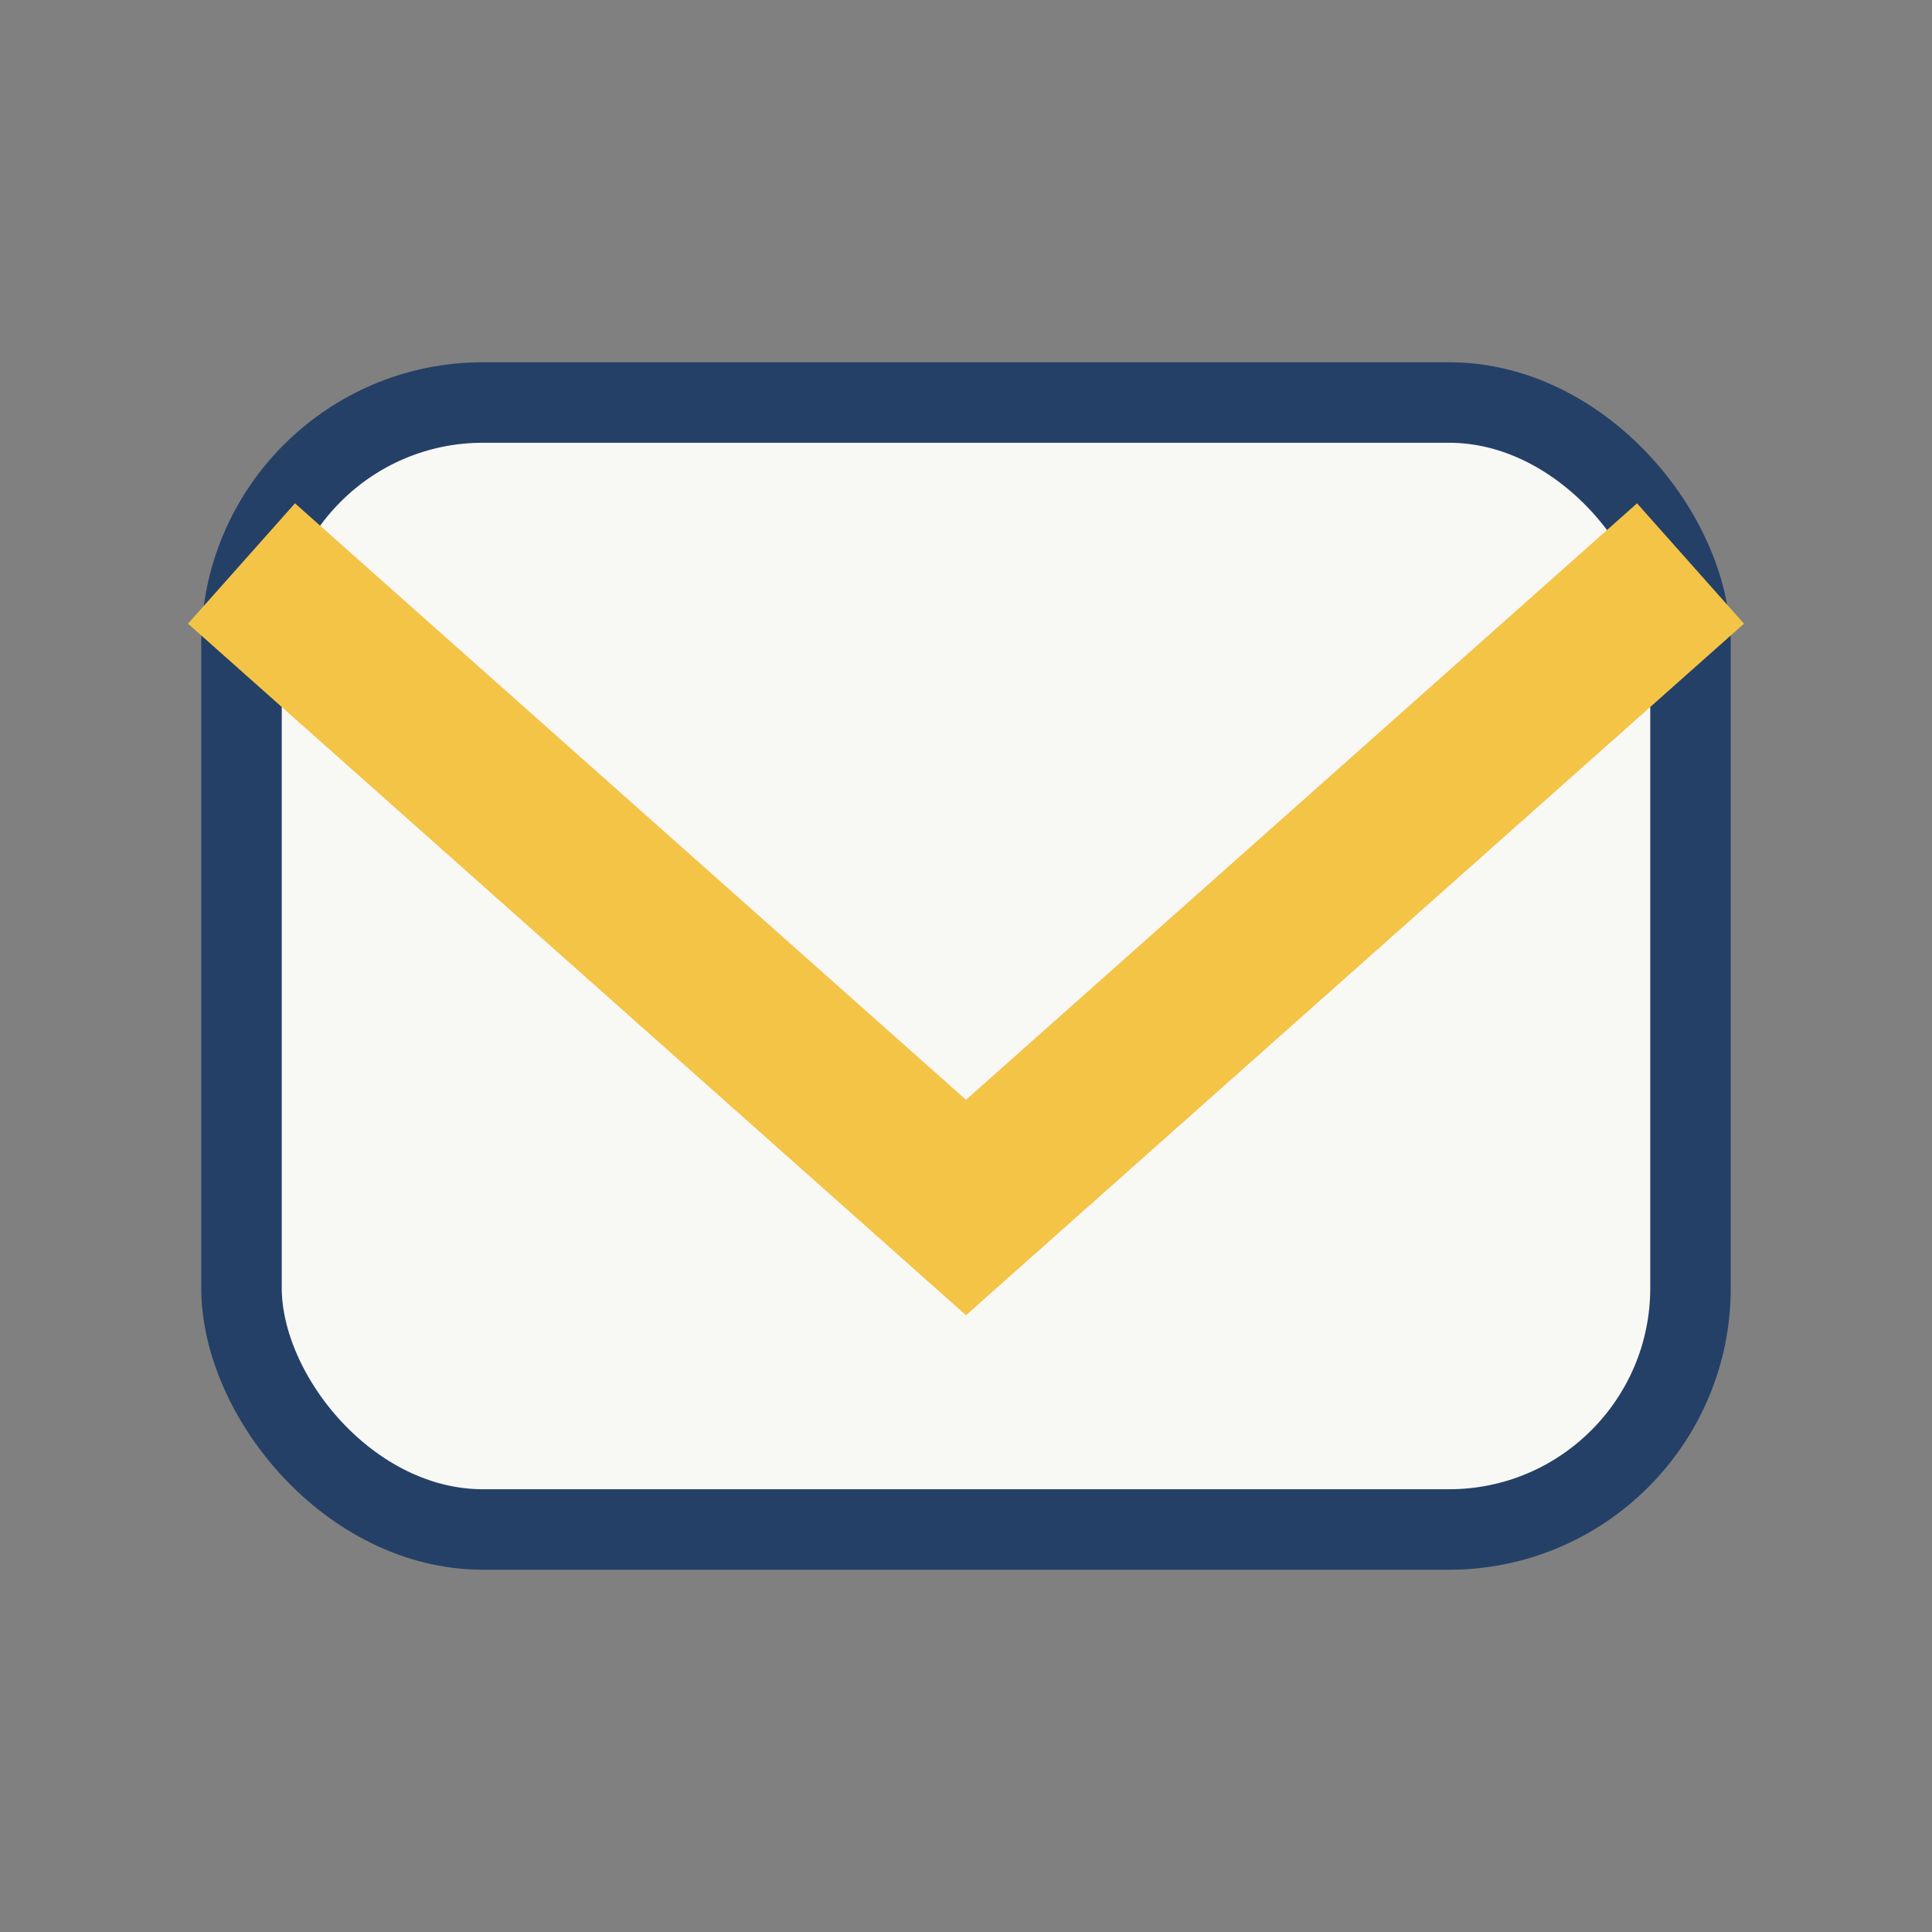
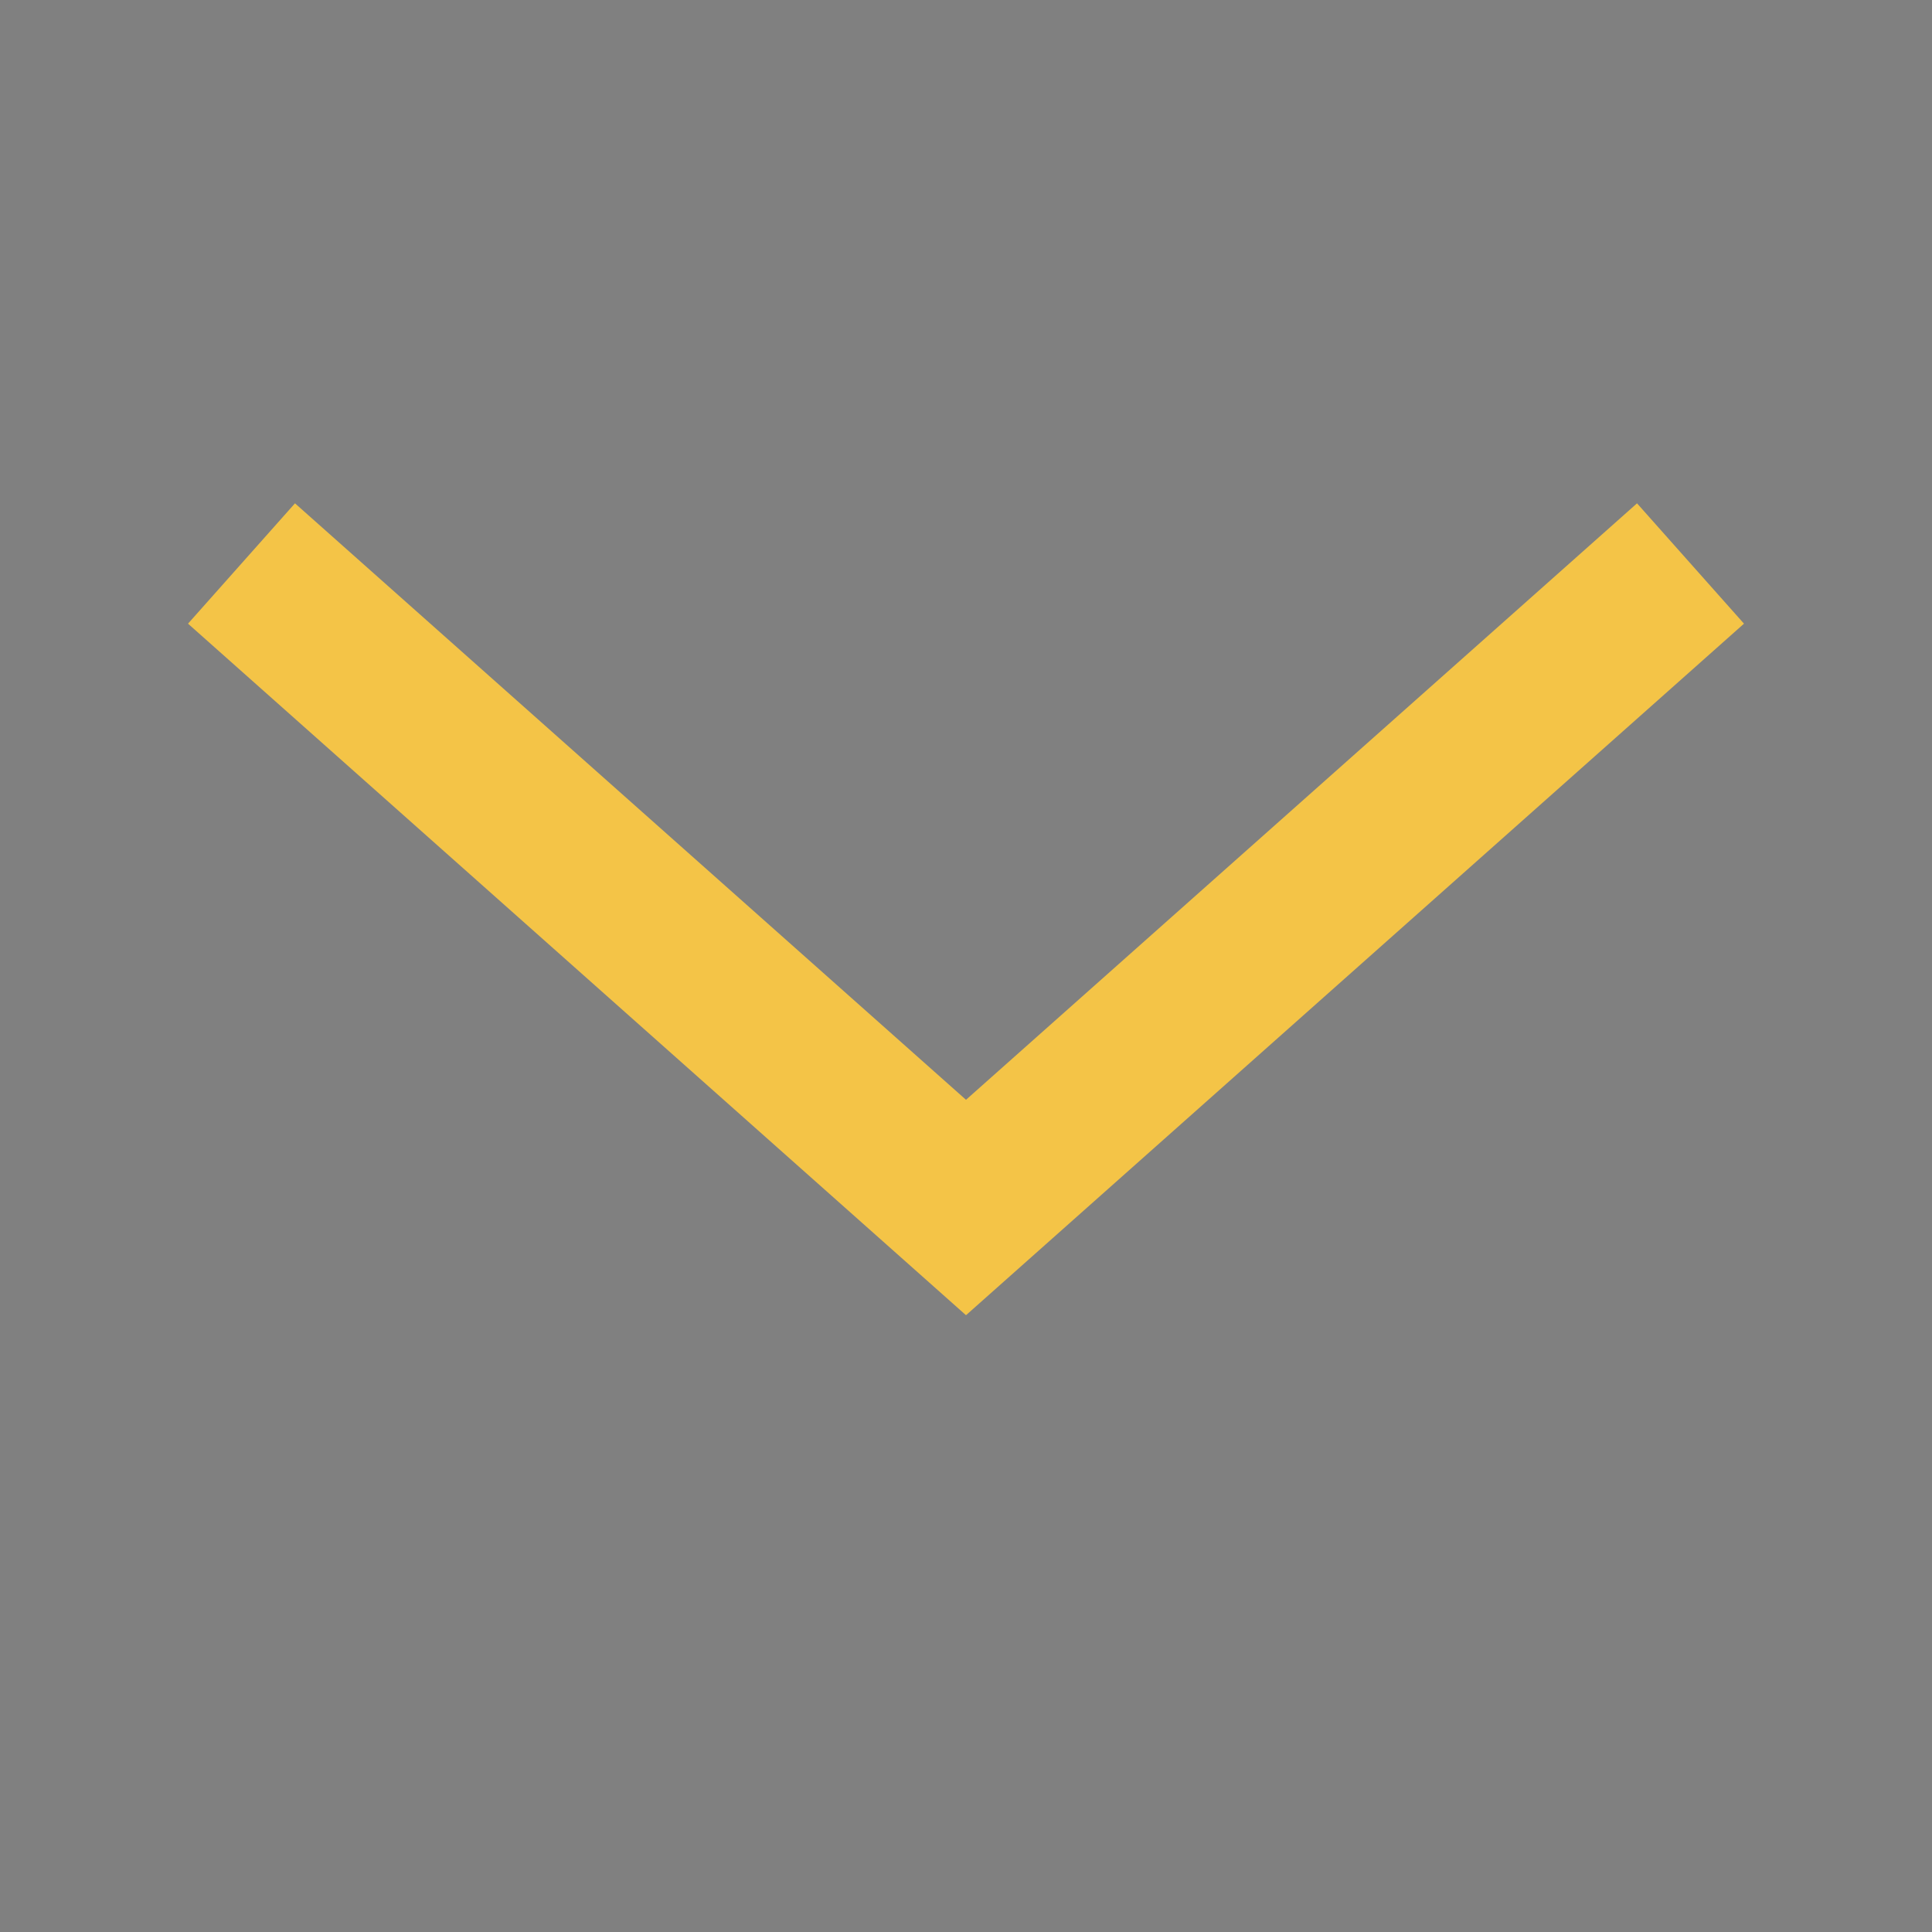
<svg xmlns="http://www.w3.org/2000/svg" width="24" height="24" viewBox="0 0 24 24">
  <rect x="0" y="0" width="24" height="24" fill="#808080" stroke="none" />
-   <rect x="3" y="5" width="18" height="14" rx="3" fill="#F8F8F5" stroke="#254067" />
  <polyline points="3,7 12,15 21,7" fill="none" stroke="#F4C447" stroke-width="2" />
</svg>